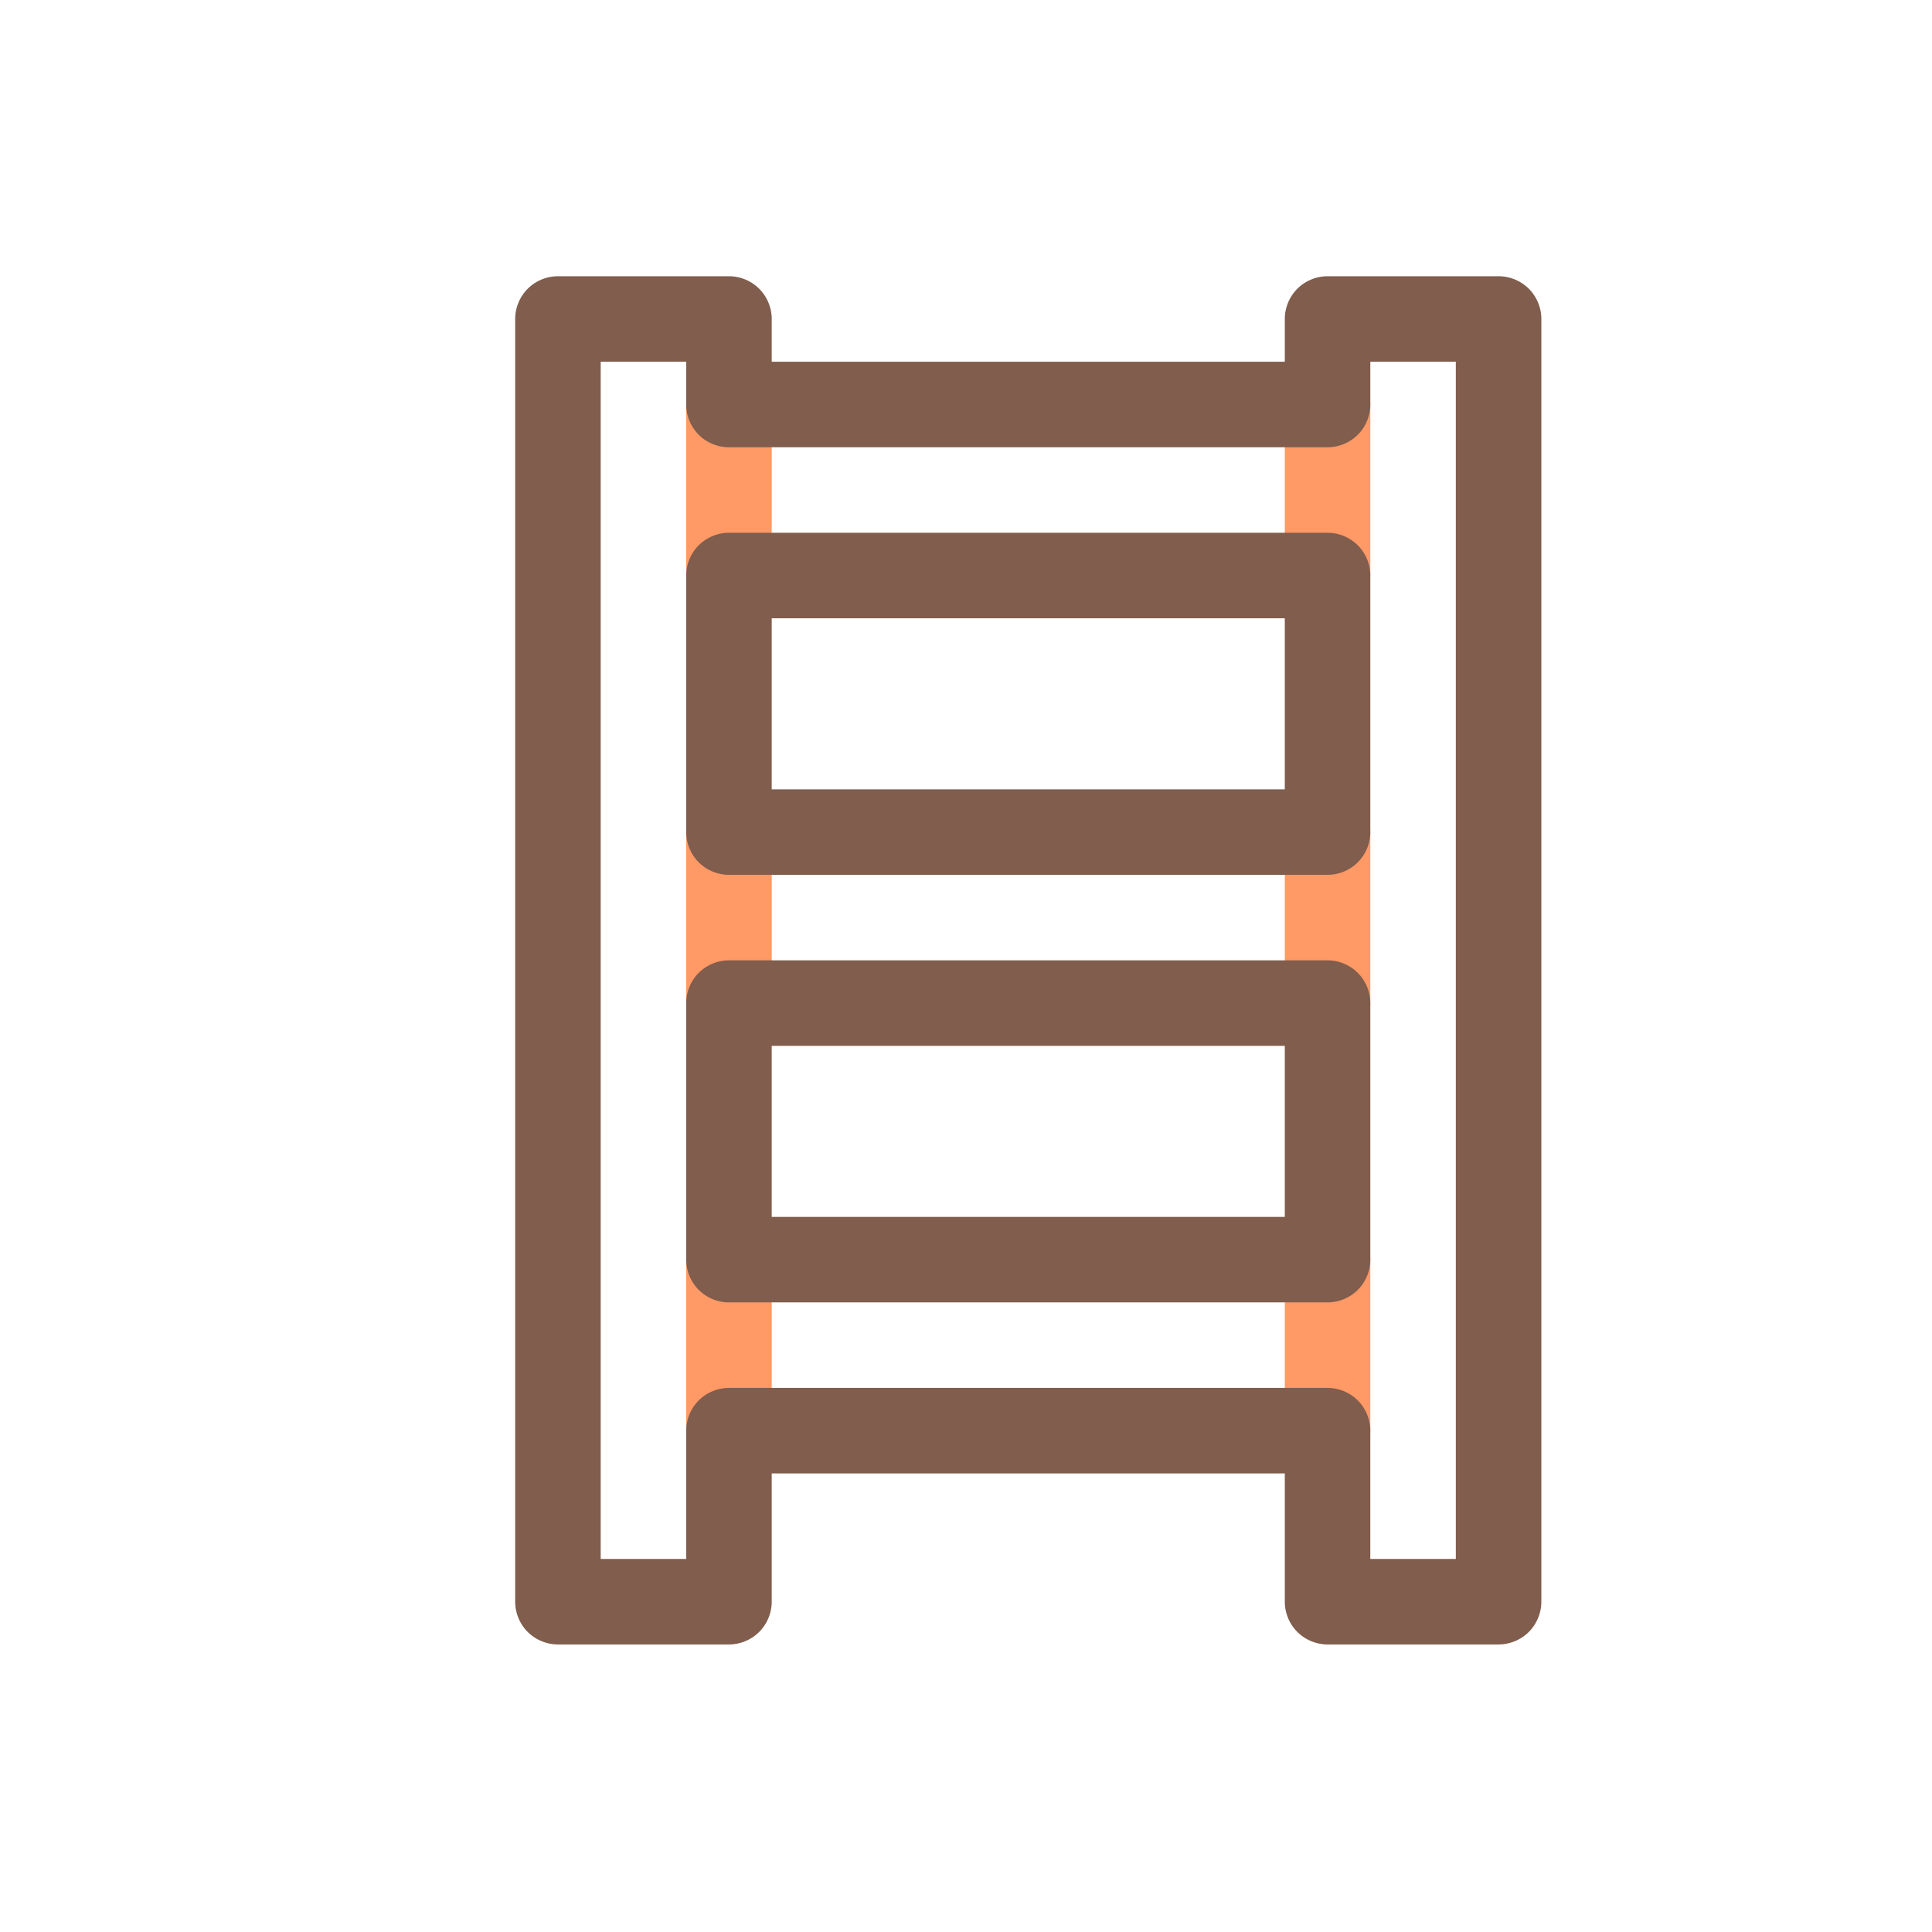
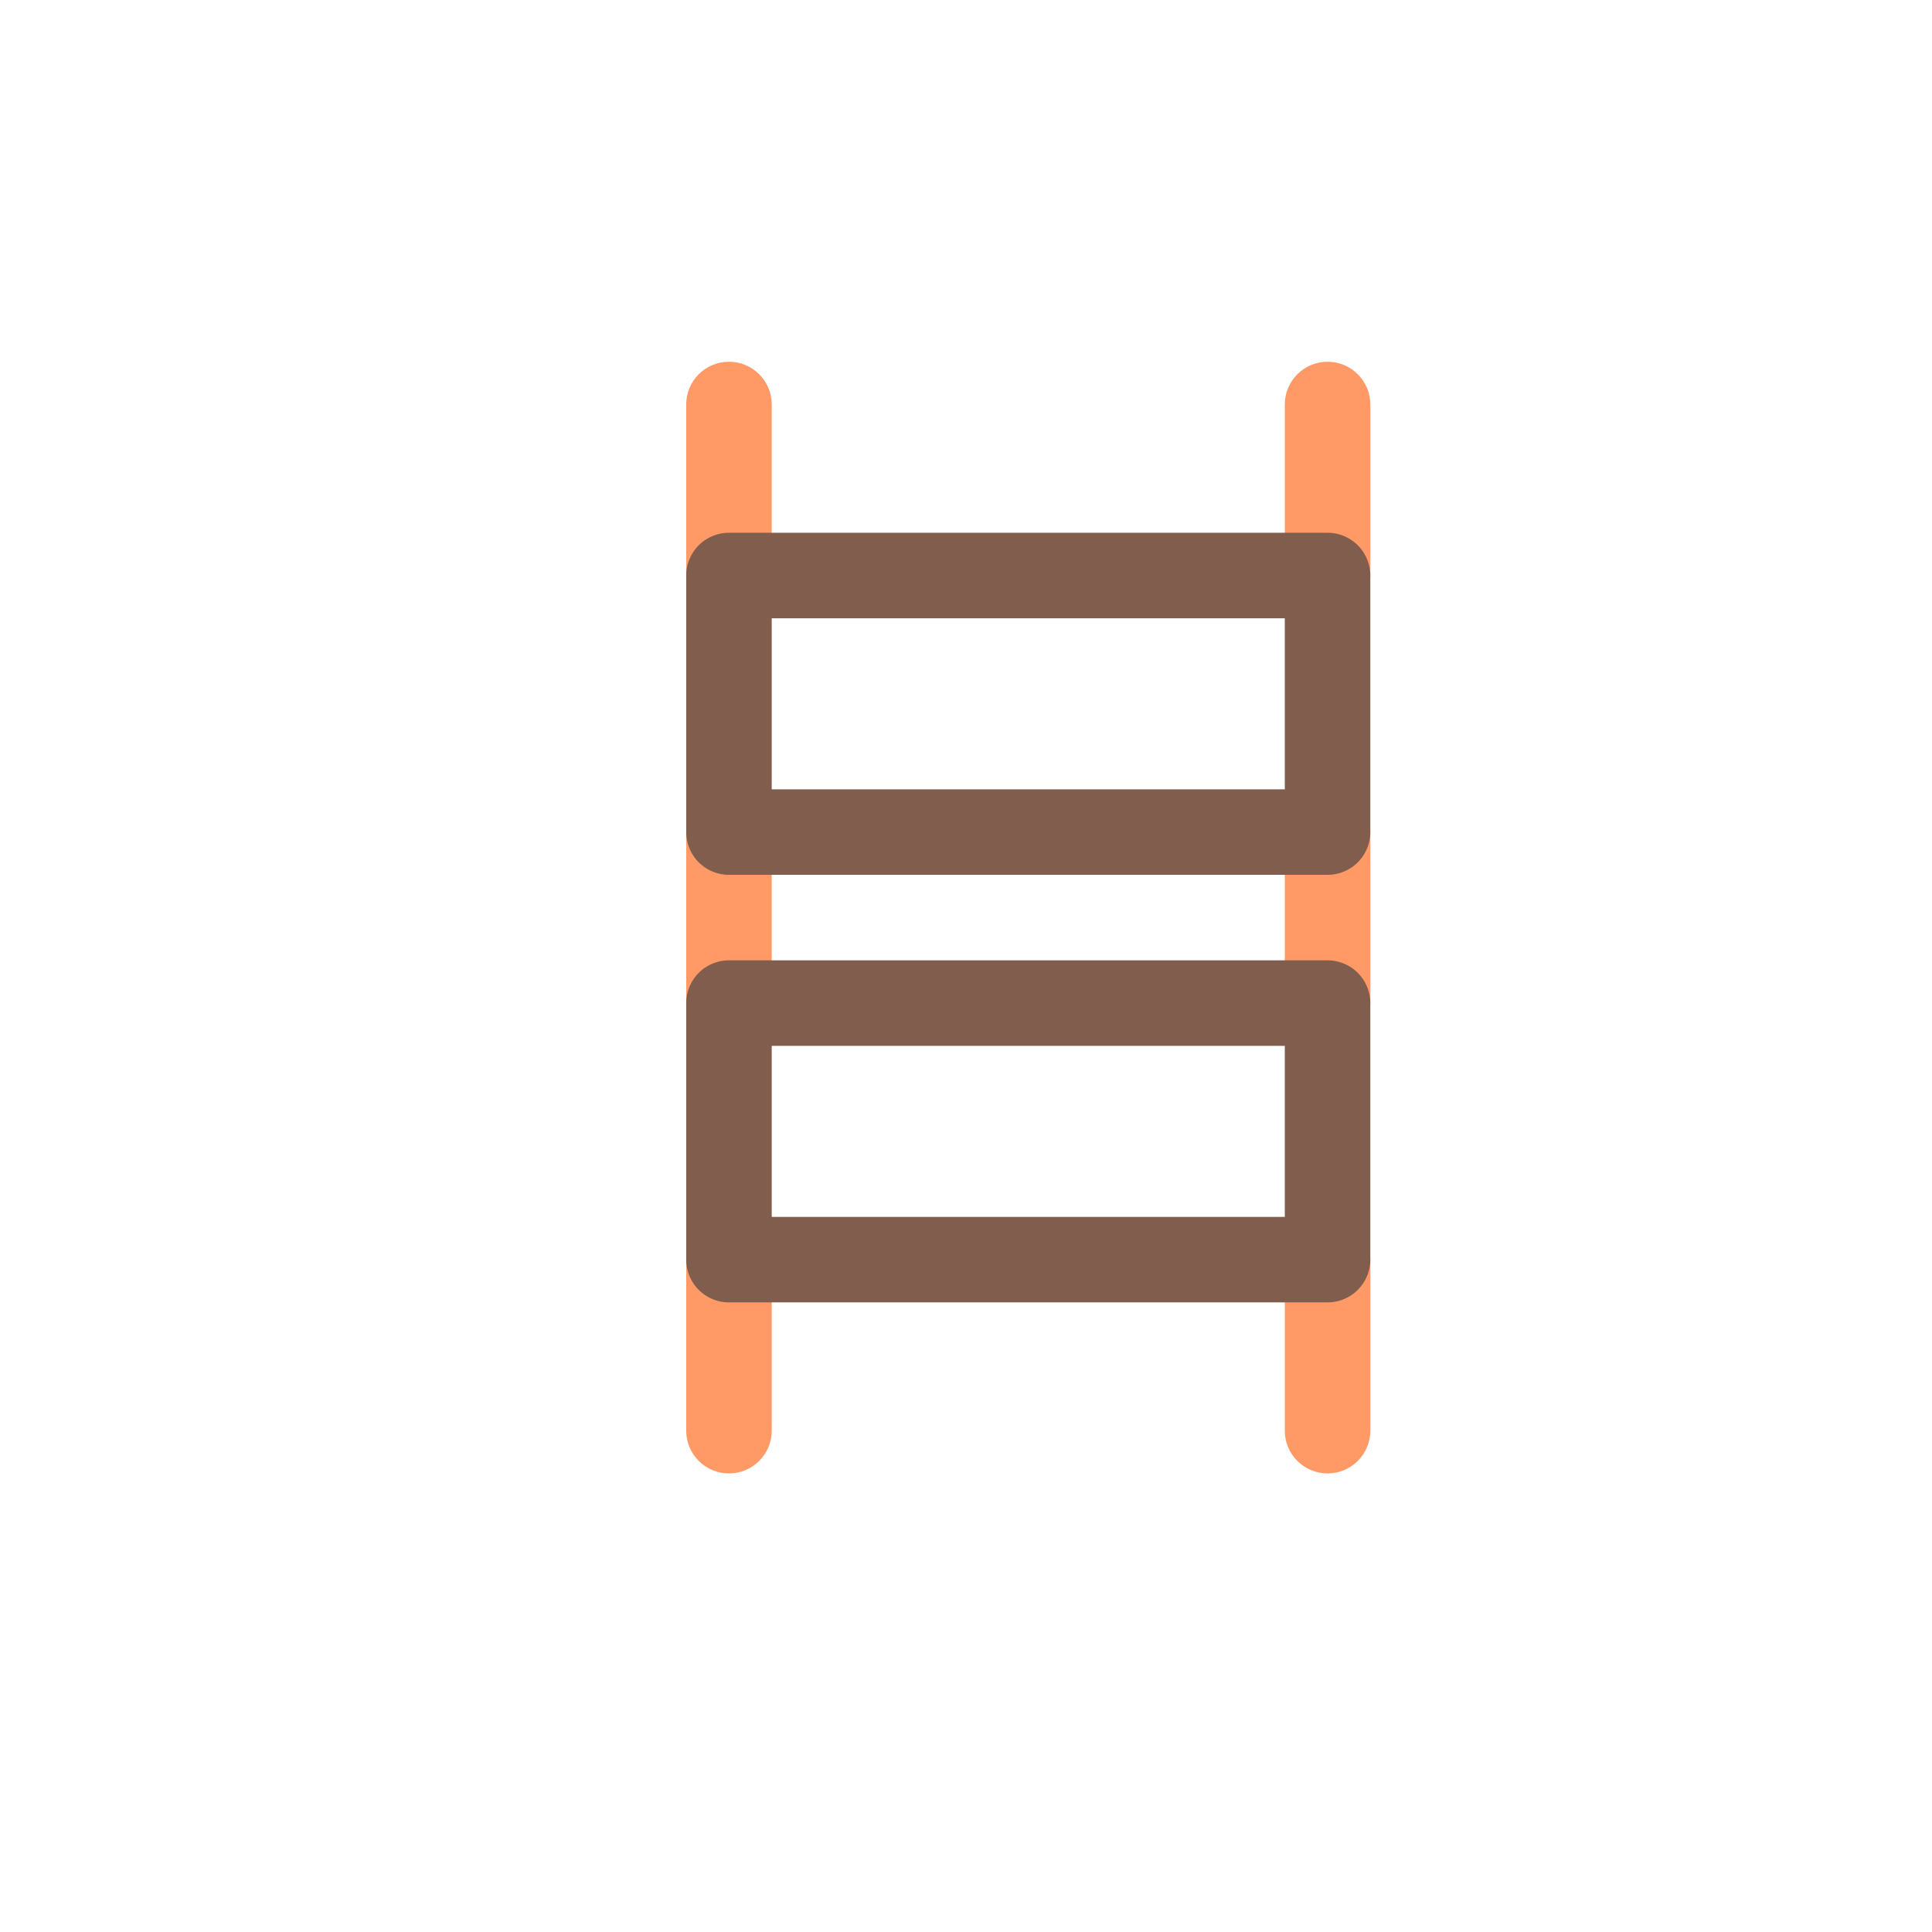
<svg xmlns="http://www.w3.org/2000/svg" width="800px" height="800px" viewBox="0 0 1024 1024" class="icon" version="1.1">
  <path d="M680.972 214.397v90.648c0 12.516 10.146 22.662 22.662 22.662 12.516 0 22.662-10.146 22.662-22.662v-90.648c0-12.516-10.148-22.662-22.662-22.662-12.516 0-22.662 10.146-22.662 22.662zM409.028 305.045v-90.648c0-12.516-10.148-22.662-22.662-22.662-12.516 0-22.662 10.146-22.662 22.662v90.648c0 12.516 10.146 22.662 22.662 22.662 12.516 0 22.662-10.145 22.662-22.662zM726.296 758.285v-90.648c0-12.516-10.148-22.662-22.662-22.662-12.516 0-22.662 10.146-22.662 22.662v90.648c0 12.514 10.146 22.662 22.662 22.662 12.516 0 22.662-10.148 22.662-22.662zM363.704 667.637v90.648c0 12.514 10.146 22.662 22.662 22.662 12.516 0 22.662-10.148 22.662-22.662v-90.648c0-12.516-10.148-22.662-22.662-22.662-12.516 0-22.662 10.146-22.662 22.662zM680.972 441.017v90.646c0 12.516 10.146 22.662 22.662 22.662 12.516 0 22.662-10.146 22.662-22.662v-90.646c0-12.516-10.148-22.662-22.662-22.662-12.516 0-22.662 10.146-22.662 22.662zM409.028 531.665v-90.648c0-12.516-10.148-22.662-22.662-22.662-12.516 0-22.662 10.146-22.662 22.662v90.648c0 12.514 10.146 22.662 22.662 22.662 12.516 0 22.662-10.148 22.662-22.662z" fill="#FF9966" />
  <path d="M703.634 509.001H386.366c-5.967 0-11.805 2.418-16.024 6.638s-6.638 10.057-6.638 16.024v135.972c0 5.967 2.418 11.805 6.638 16.024s10.057 6.638 16.024 6.638h317.268c5.967 0 11.805-2.418 16.024-6.638s6.638-10.057 6.638-16.024V531.663c0-5.967-2.418-11.805-6.638-16.024s-10.057-6.638-16.024-6.638z m-22.662 135.972H409.026v-90.65h271.946v90.65zM703.634 282.381H386.366a22.81 22.81 0 0 0-16.024 6.638c-4.22 4.222-6.638 10.057-6.638 16.024v135.972c0 5.967 2.418 11.805 6.638 16.024s10.057 6.638 16.024 6.638h317.268c5.967 0 11.805-2.418 16.024-6.638s6.638-10.057 6.638-16.024V305.043c0-5.967-2.418-11.802-6.638-16.024a22.81 22.81 0 0 0-16.024-6.638z m-22.662 135.972H409.026v-90.648h271.946v90.648z" fill="#805D4C" />
-   <path d="M810.307 153.047a22.812 22.812 0 0 0-16.024-6.638h-90.648a22.81 22.81 0 0 0-16.024 6.638c-4.22 4.222-6.638 10.057-6.638 16.024v22.662H409.028v-22.662c0-5.967-2.418-11.802-6.638-16.024a22.812 22.812 0 0 0-16.024-6.638h-90.648a22.81 22.81 0 0 0-16.024 6.638c-4.22 4.222-6.638 10.057-6.638 16.024v679.86c0 5.967 2.418 11.805 6.638 16.024s10.057 6.638 16.024 6.638h90.648c5.967 0 11.805-2.418 16.024-6.638s6.638-10.057 6.638-16.024v-67.988h271.944v67.988c0 5.967 2.418 11.805 6.638 16.024s10.057 6.638 16.024 6.638h90.648c5.967 0 11.805-2.418 16.024-6.638s6.638-10.057 6.638-16.024v-679.86c0-5.967-2.418-11.802-6.637-16.024zM771.62 826.269h-45.324v-67.986c0-5.967-2.418-11.805-6.638-16.024s-10.057-6.638-16.024-6.638H386.366c-5.967 0-11.805 2.418-16.024 6.638s-6.638 10.057-6.638 16.024v67.986h-45.326V191.733h45.326v22.662c0 5.967 2.418 11.807 6.638 16.024a22.812 22.812 0 0 0 16.024 6.638h317.268a22.81 22.81 0 0 0 16.024-6.638c4.22-4.217 6.638-10.057 6.638-16.024v-22.662h45.324v634.536z" fill="#805D4C" />
</svg>